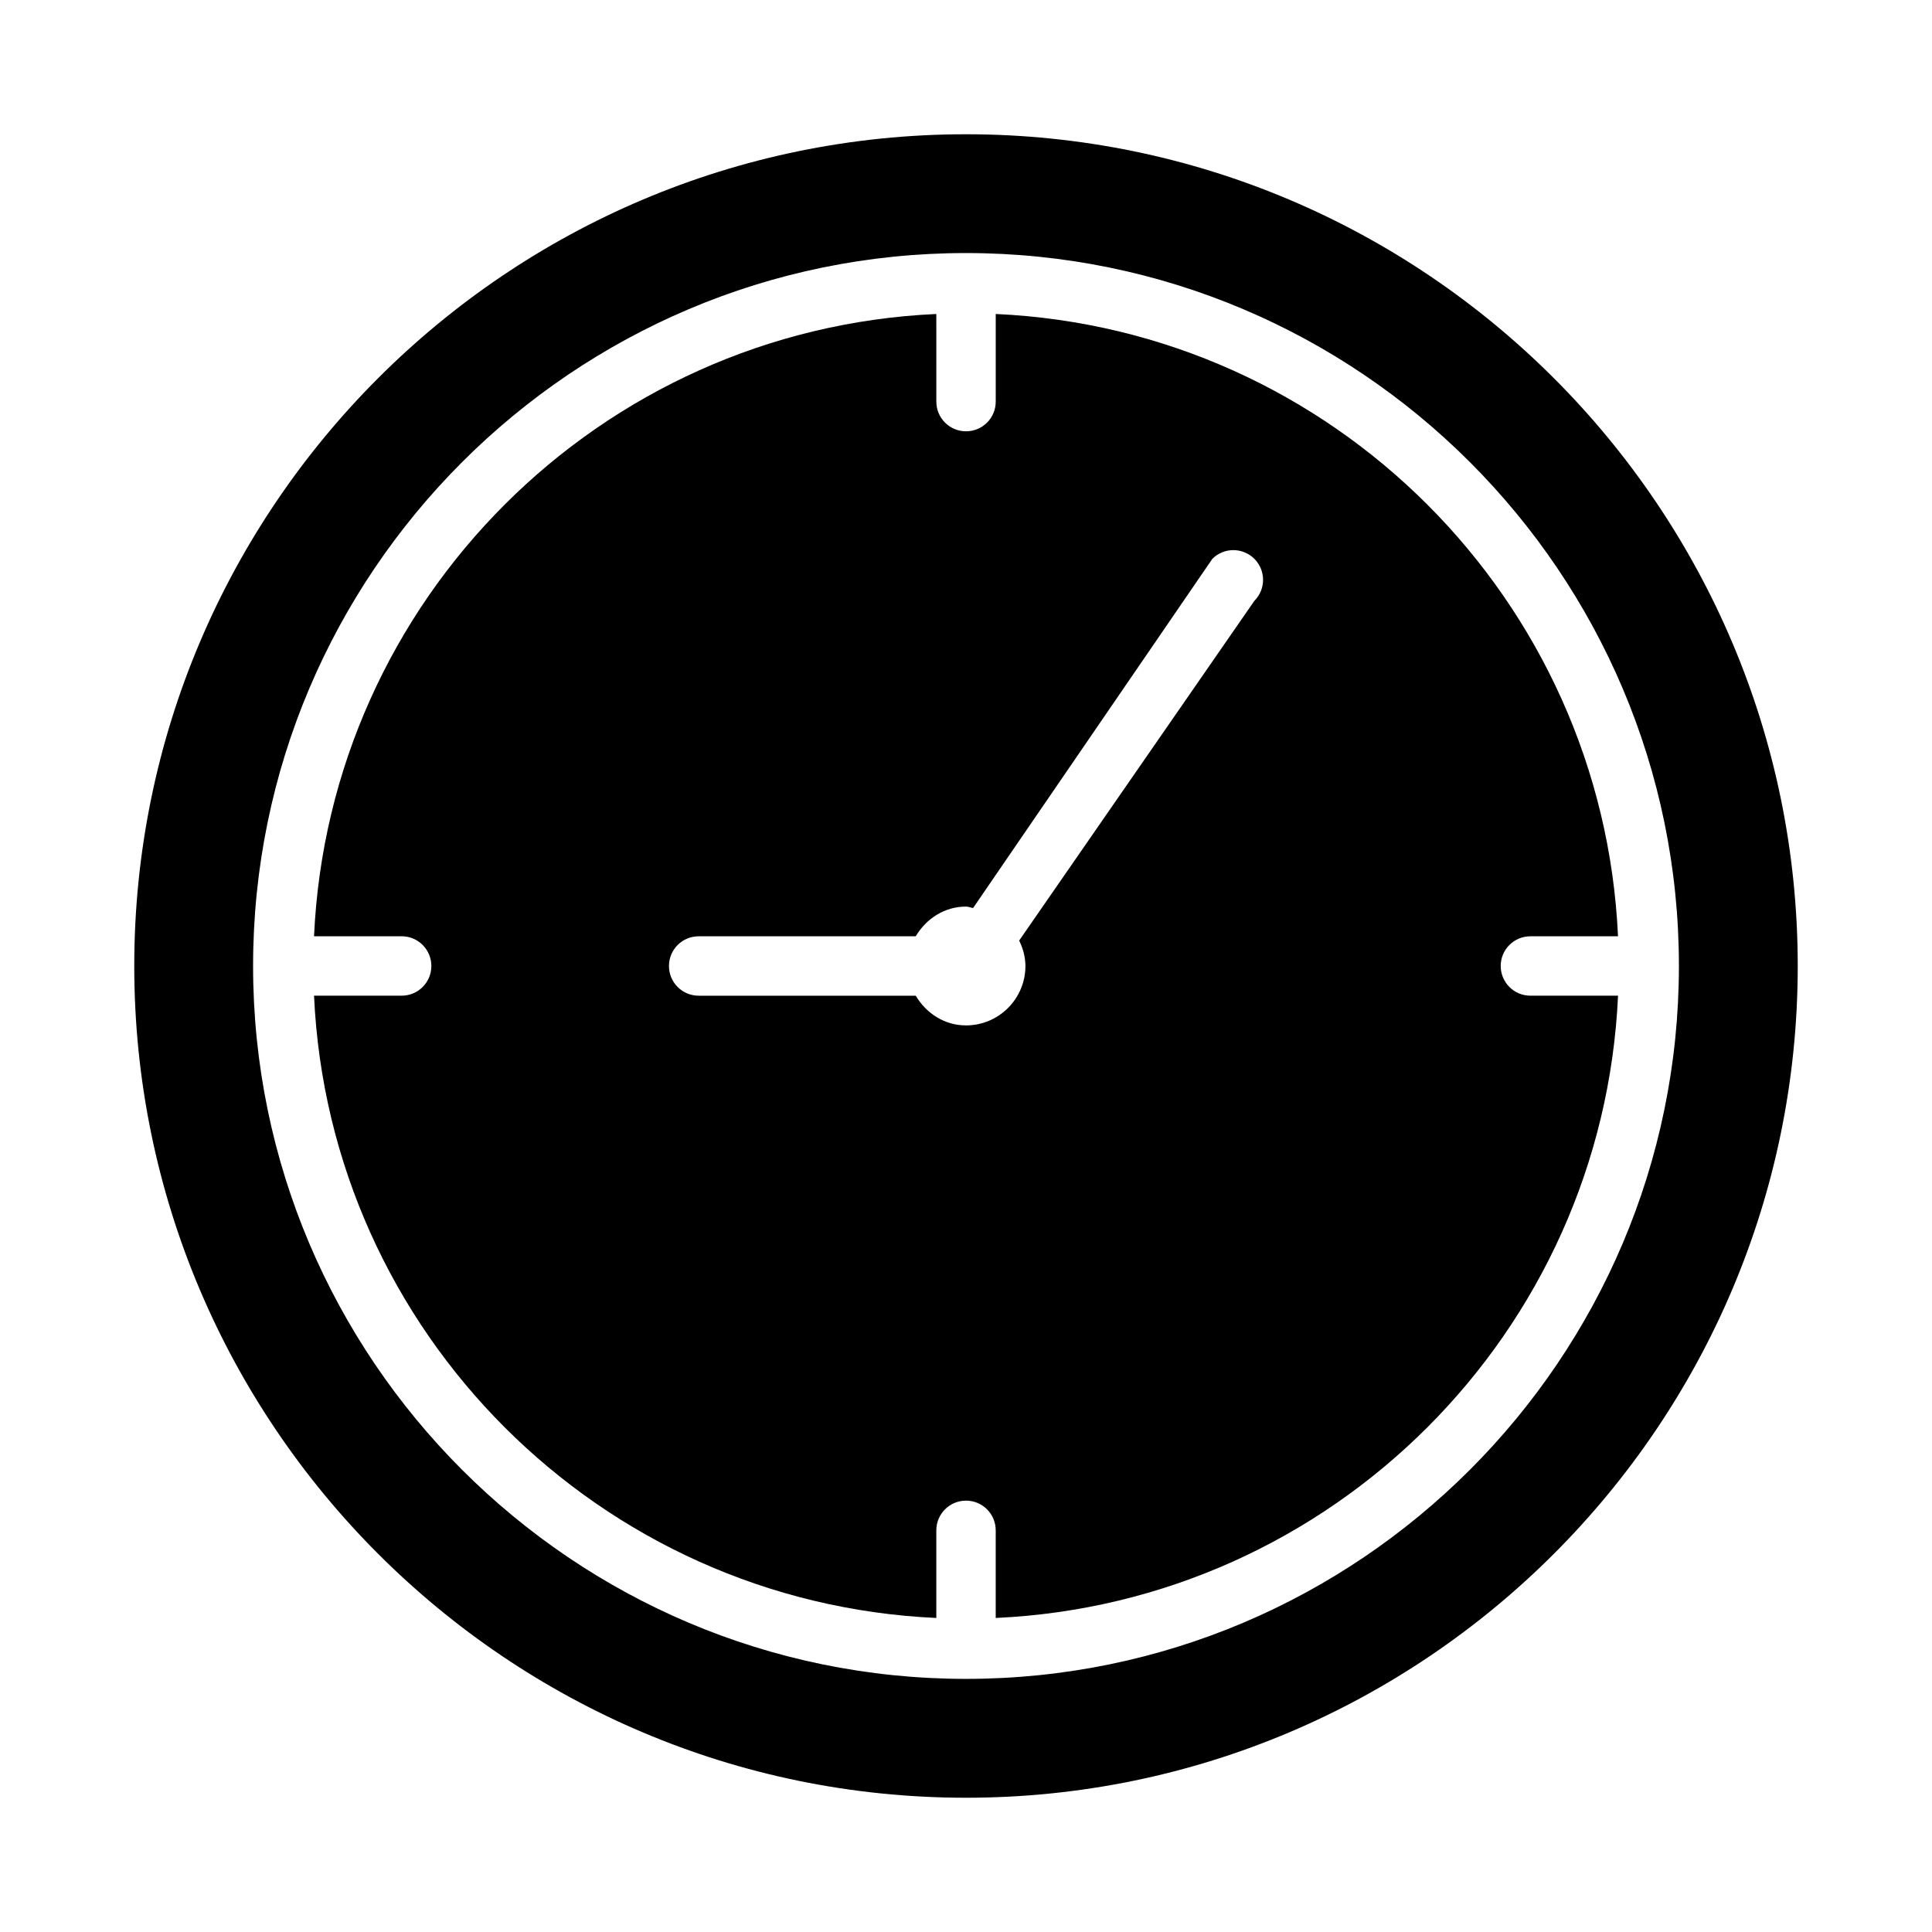
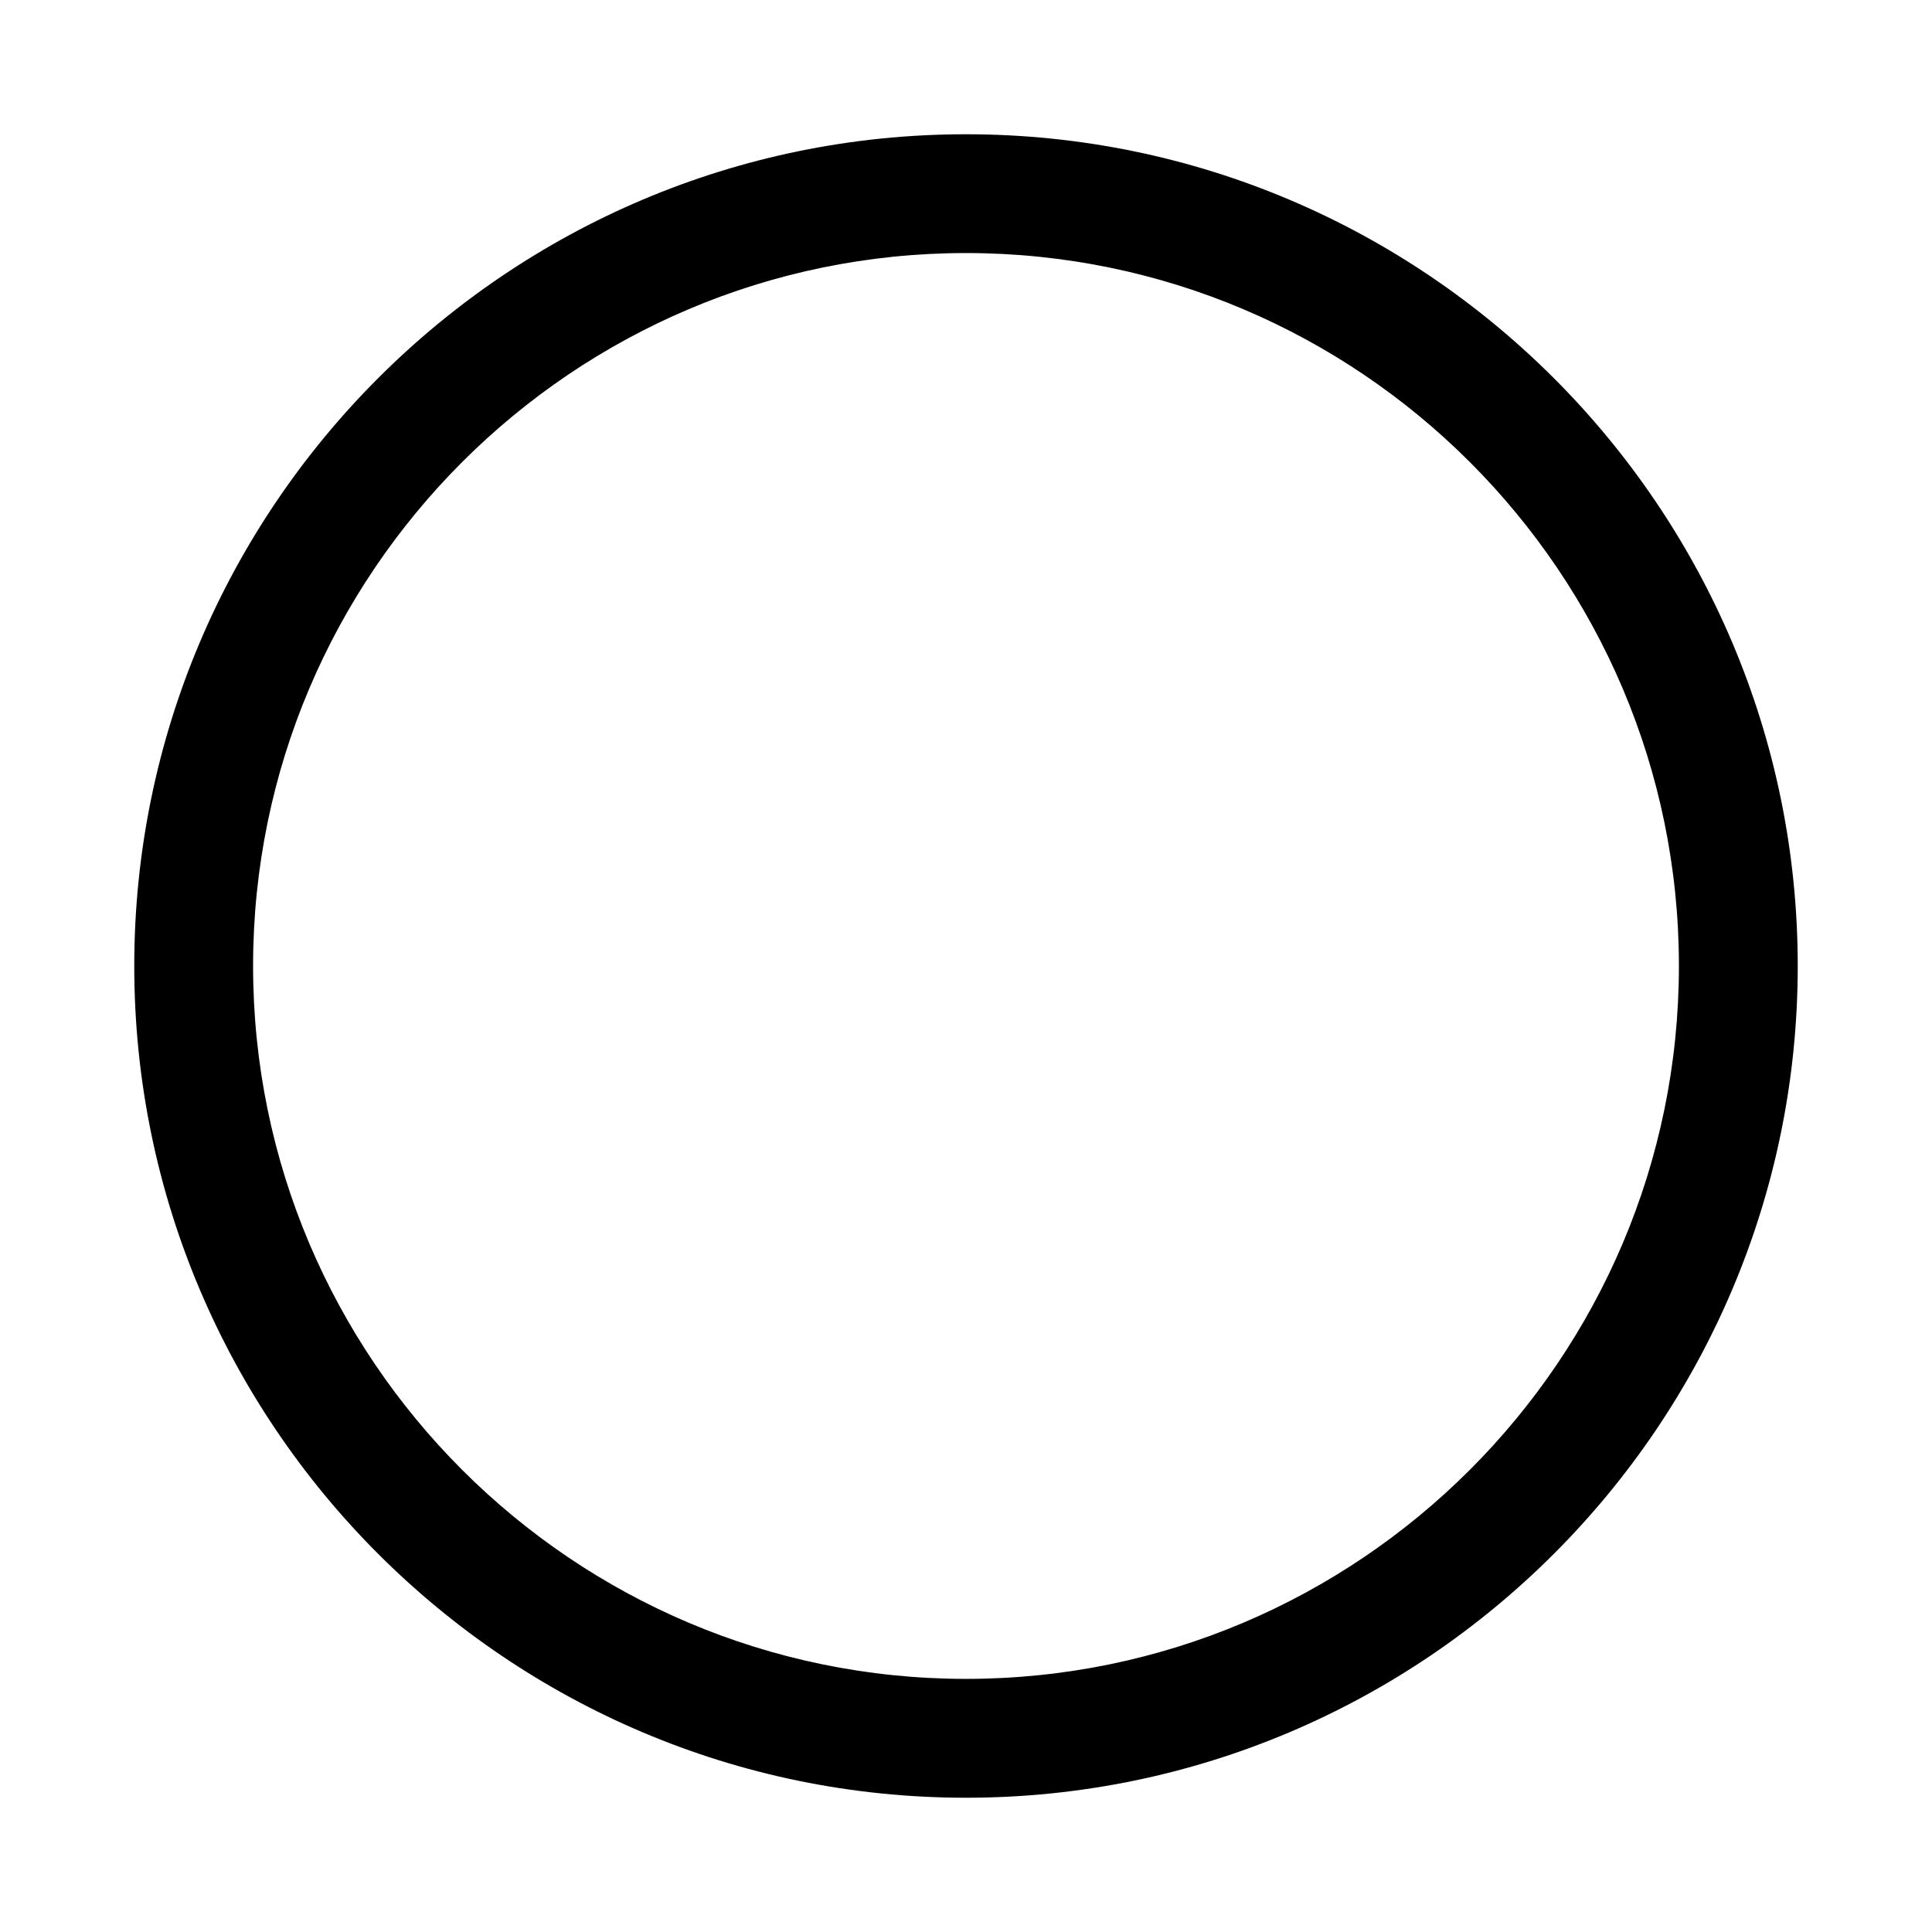
<svg xmlns="http://www.w3.org/2000/svg" fill="#000000" width="800px" height="800px" version="1.1" viewBox="144 144 512 512">
  <g>
-     <path d="m541.7 400c0-4.352 3.519-7.871 7.871-7.871h23.219c-4.039-89.203-75.715-160.88-164.91-164.92v23.219c0 4.352-3.519 7.871-7.871 7.871s-7.871-3.519-7.871-7.871l-0.004-23.219c-89.199 4.039-160.88 75.715-164.91 164.91h23.219c4.352 0 7.871 3.523 7.871 7.875s-3.519 7.871-7.871 7.871h-23.219c4.039 89.199 75.715 160.88 164.91 164.91v-23.219c0-4.352 3.519-7.871 7.871-7.871 4.352 0 7.871 3.519 7.871 7.871v23.219c89.203-4.039 160.88-75.715 164.92-164.91h-23.219c-4.352 0-7.871-3.519-7.871-7.871zm-65.281-96.773-62.328 90.027c0.992 2.066 1.656 4.305 1.656 6.746 0 8.68-7.062 15.742-15.742 15.742-5.754 0-10.578-3.254-13.324-7.871h-57.527c-4.352 0-7.871-3.519-7.871-7.871s3.519-7.871 7.871-7.871h57.523c2.75-4.621 7.574-7.875 13.328-7.875 0.664 0 1.23 0.301 1.875 0.379l63.406-92.539c3.074-3.074 8.055-3.074 11.133 0 3.074 3.078 3.074 8.059 0 11.133z" />
    <path d="m400 179.58c-121.54 0-220.42 98.875-220.42 220.42 0 121.54 98.875 220.42 220.42 220.42 121.54 0 220.42-98.875 220.42-220.42-0.004-121.54-98.879-220.42-220.42-220.42zm0 409.34c-104.18 0-188.93-84.746-188.93-188.93 0-104.18 84.754-188.93 188.93-188.93 104.17 0 188.93 84.746 188.93 188.93-0.004 104.18-84.758 188.93-188.93 188.93z" />
  </g>
</svg>